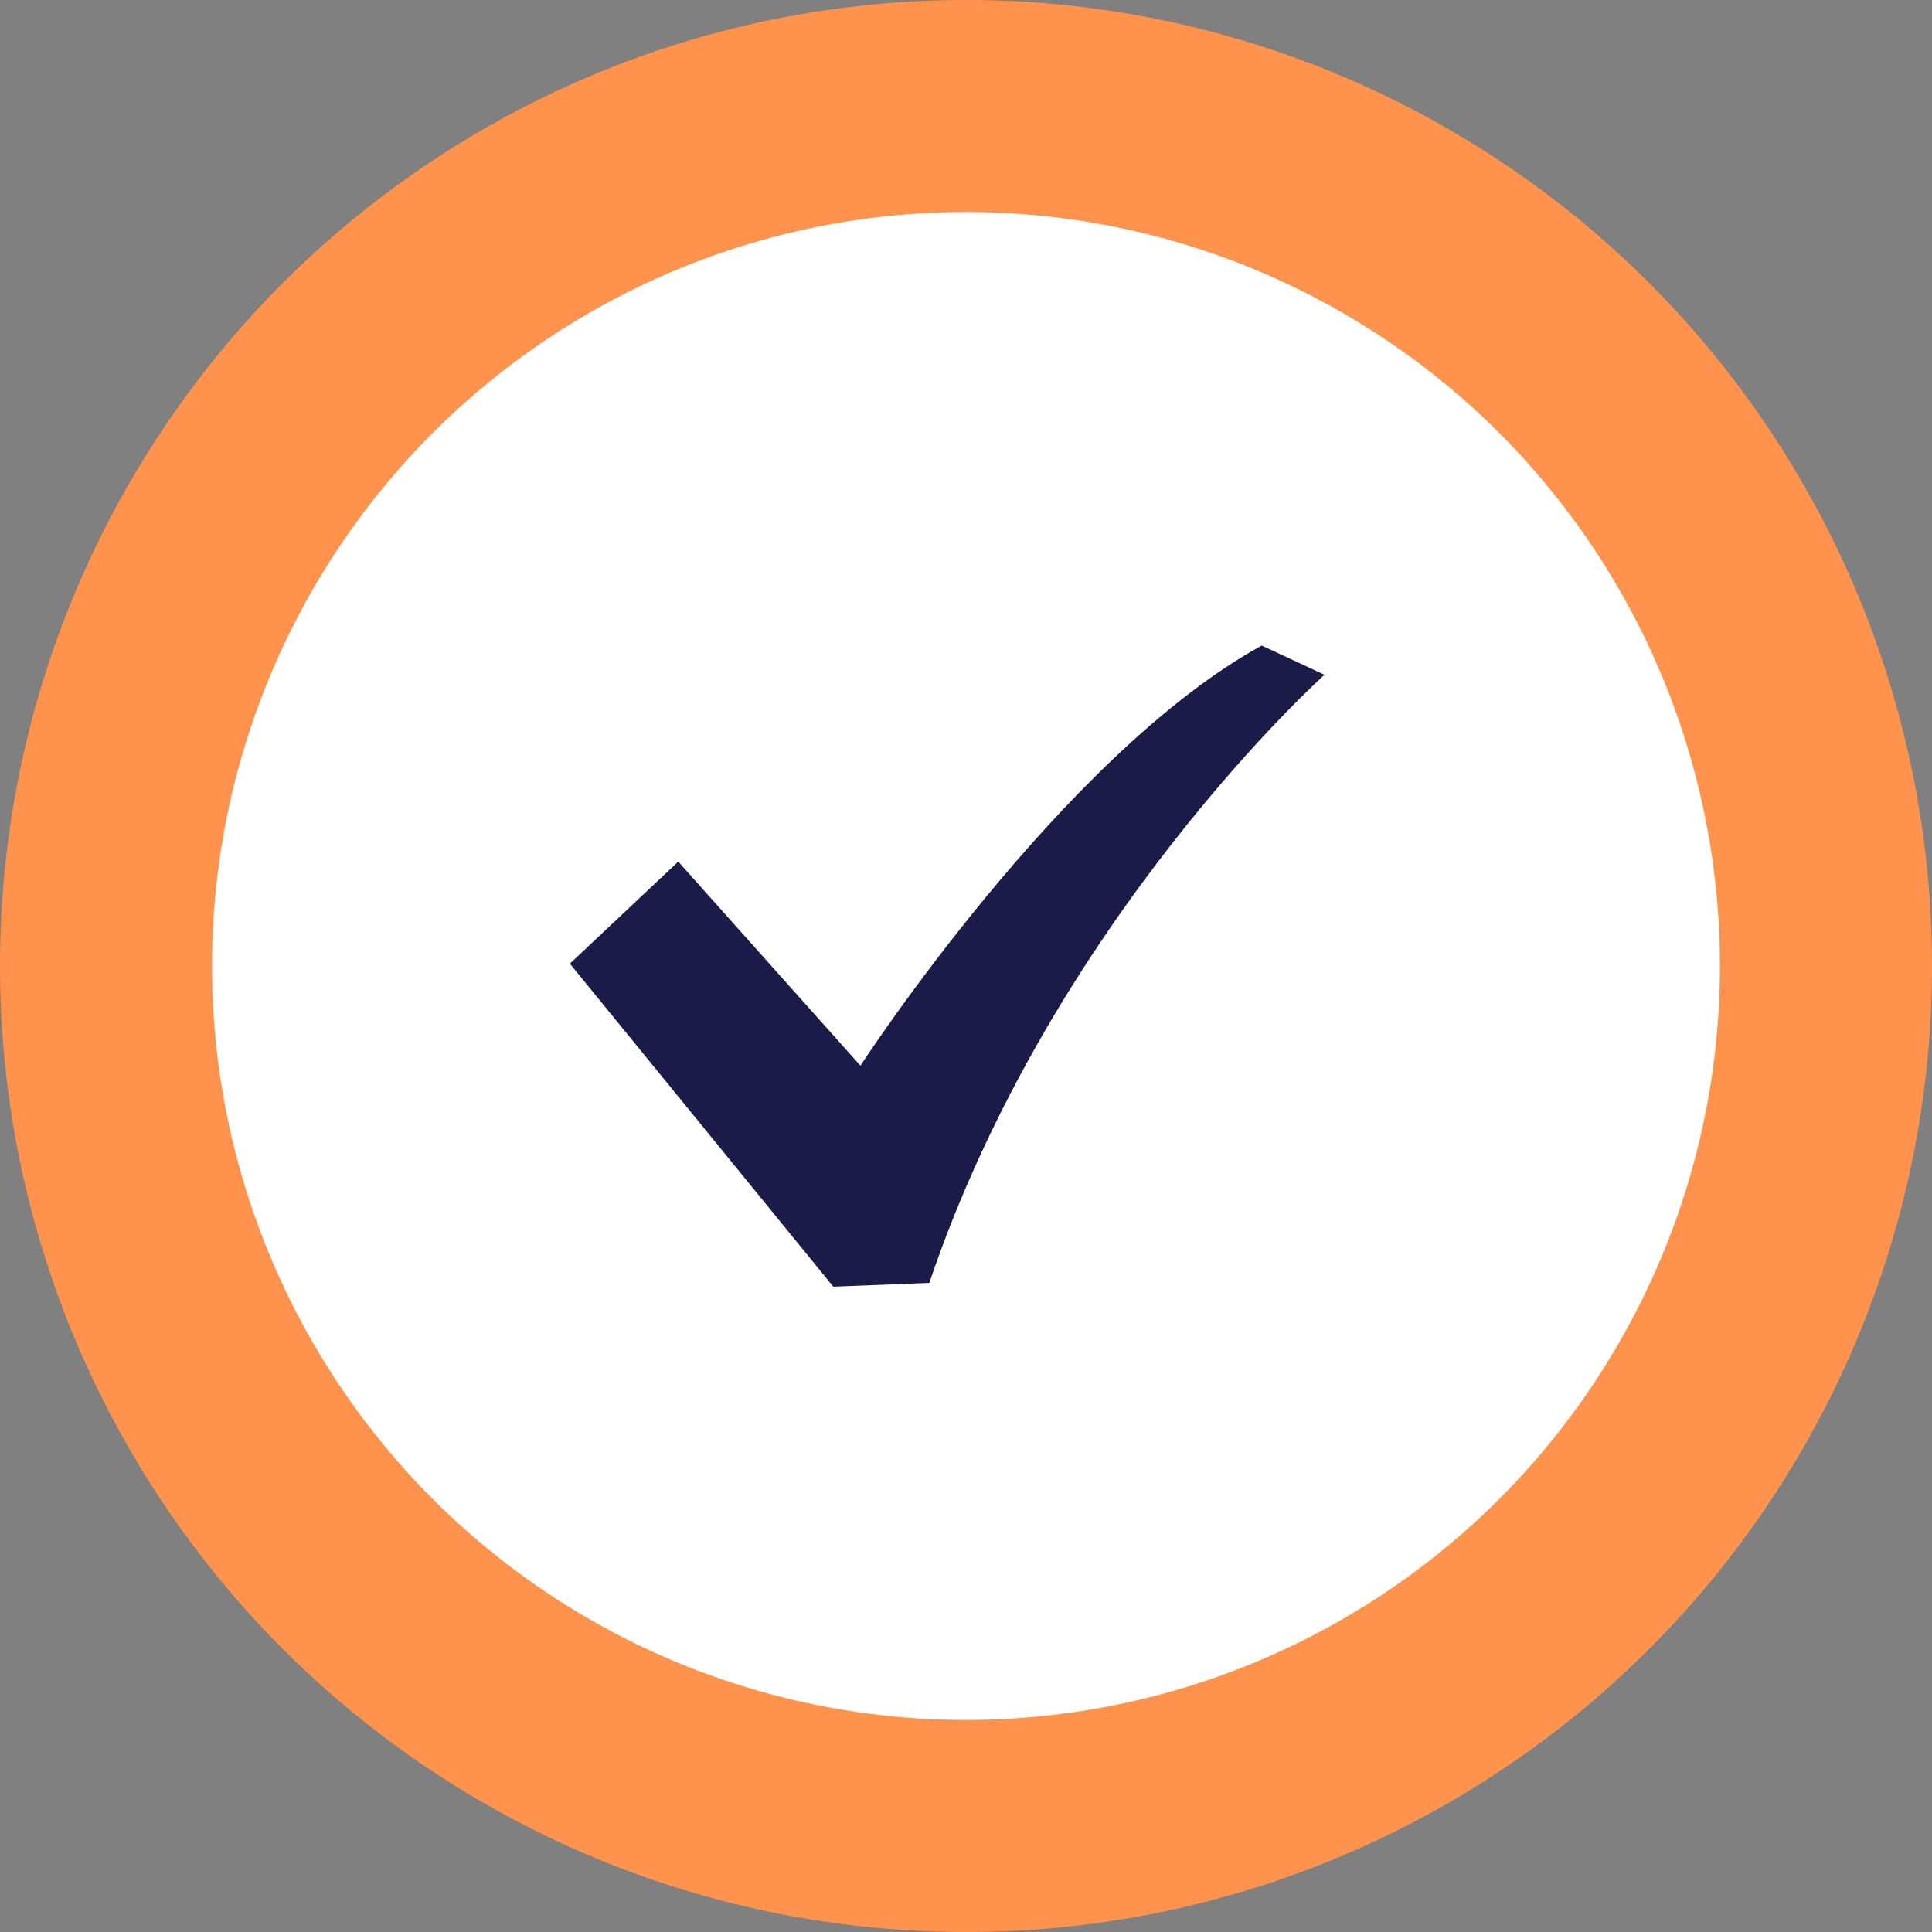
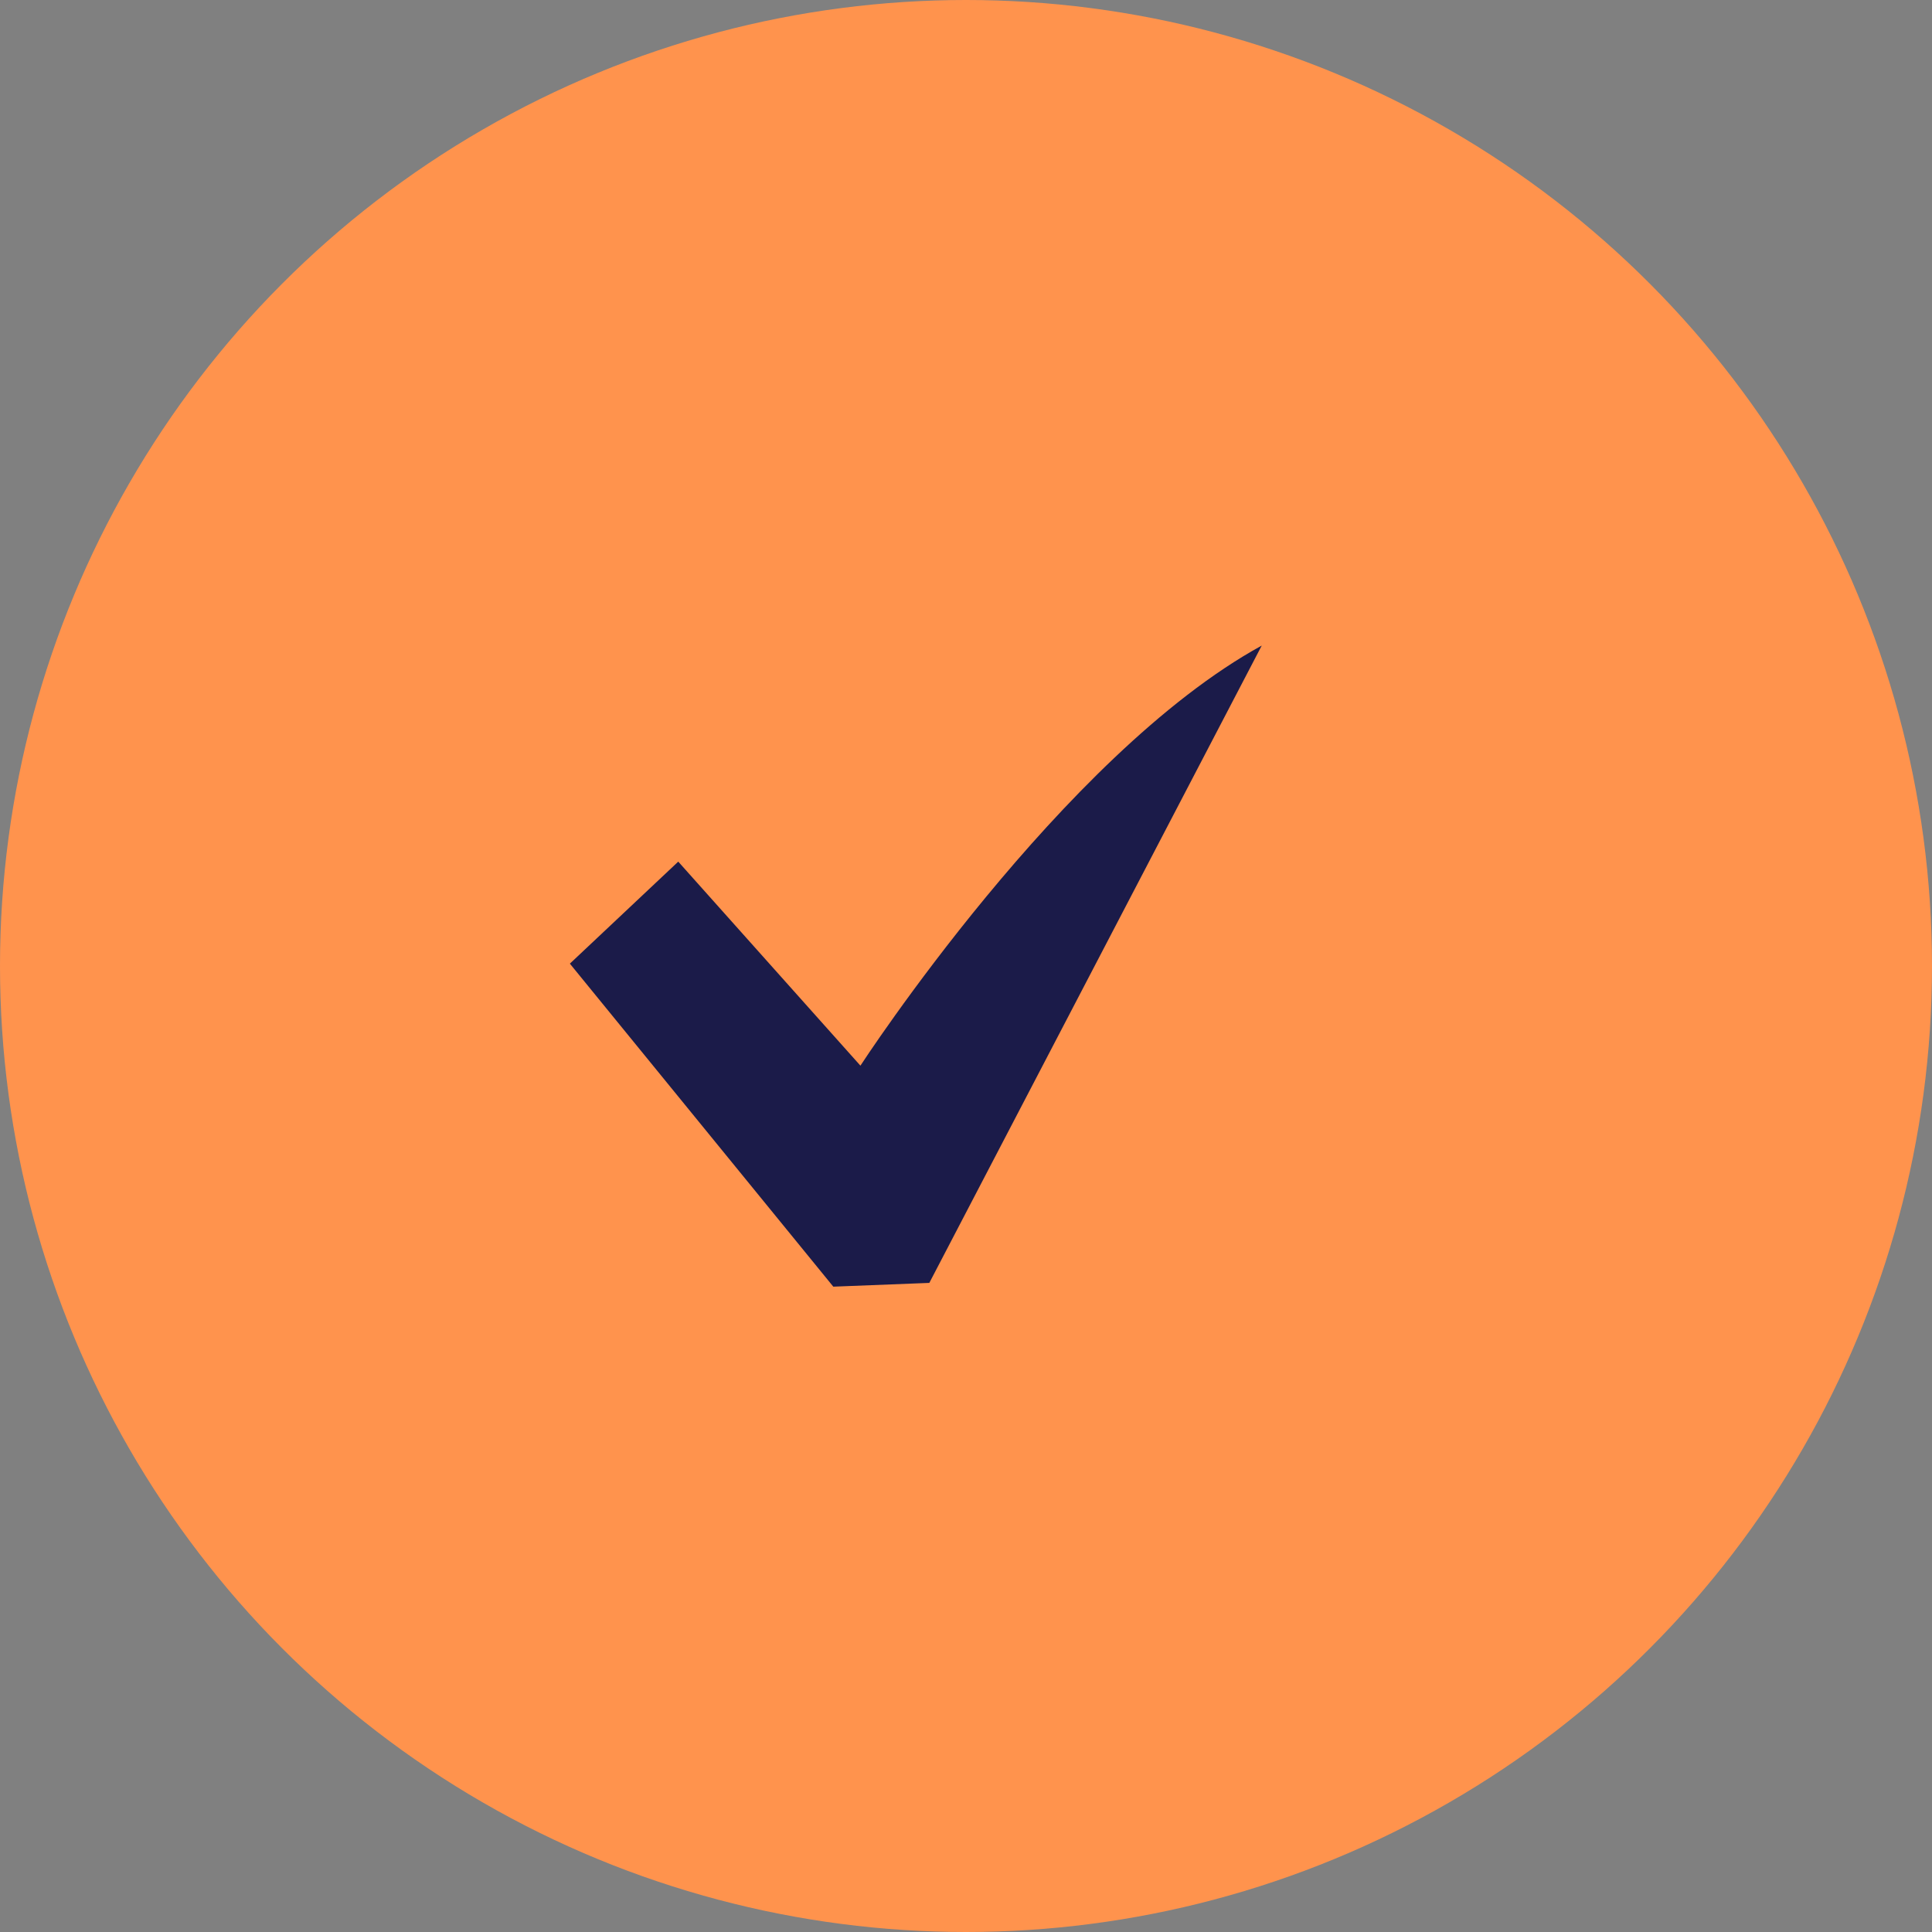
<svg xmlns="http://www.w3.org/2000/svg" id="check01.svg" width="82" height="82" viewBox="0 0 82 82">
  <rect x="0" y="0" width="82" height="82" fill="#808080" stroke="none" />
  <defs>
    <style>
      .cls-1 {
        fill: #ff934d;
      }

      .cls-2 {
        fill: #fff;
      }

      .cls-3 {
        fill: #1b1b49;
        fill-rule: evenodd;
      }
    </style>
  </defs>
  <circle id="楕円形_1594" data-name="楕円形 1594" class="cls-1" cx="41" cy="41" r="41" />
-   <circle id="楕円形_1594-2" data-name="楕円形 1594" class="cls-2" cx="41" cy="41" r="32" />
-   <path id="シェイプ_16" data-name="シェイプ 16" class="cls-3" d="M462.552,2658.4c-8.464,4.64-17.033,17.83-17.033,17.83l-7.732-8.66-4.6,4.33,11.181,13.71,4.075-.16c5.225-15.46,16.772-25.81,16.772-25.81Z" transform="translate(-409 -2631)" />
+   <path id="シェイプ_16" data-name="シェイプ 16" class="cls-3" d="M462.552,2658.4c-8.464,4.64-17.033,17.83-17.033,17.83l-7.732-8.66-4.6,4.33,11.181,13.71,4.075-.16Z" transform="translate(-409 -2631)" />
</svg>